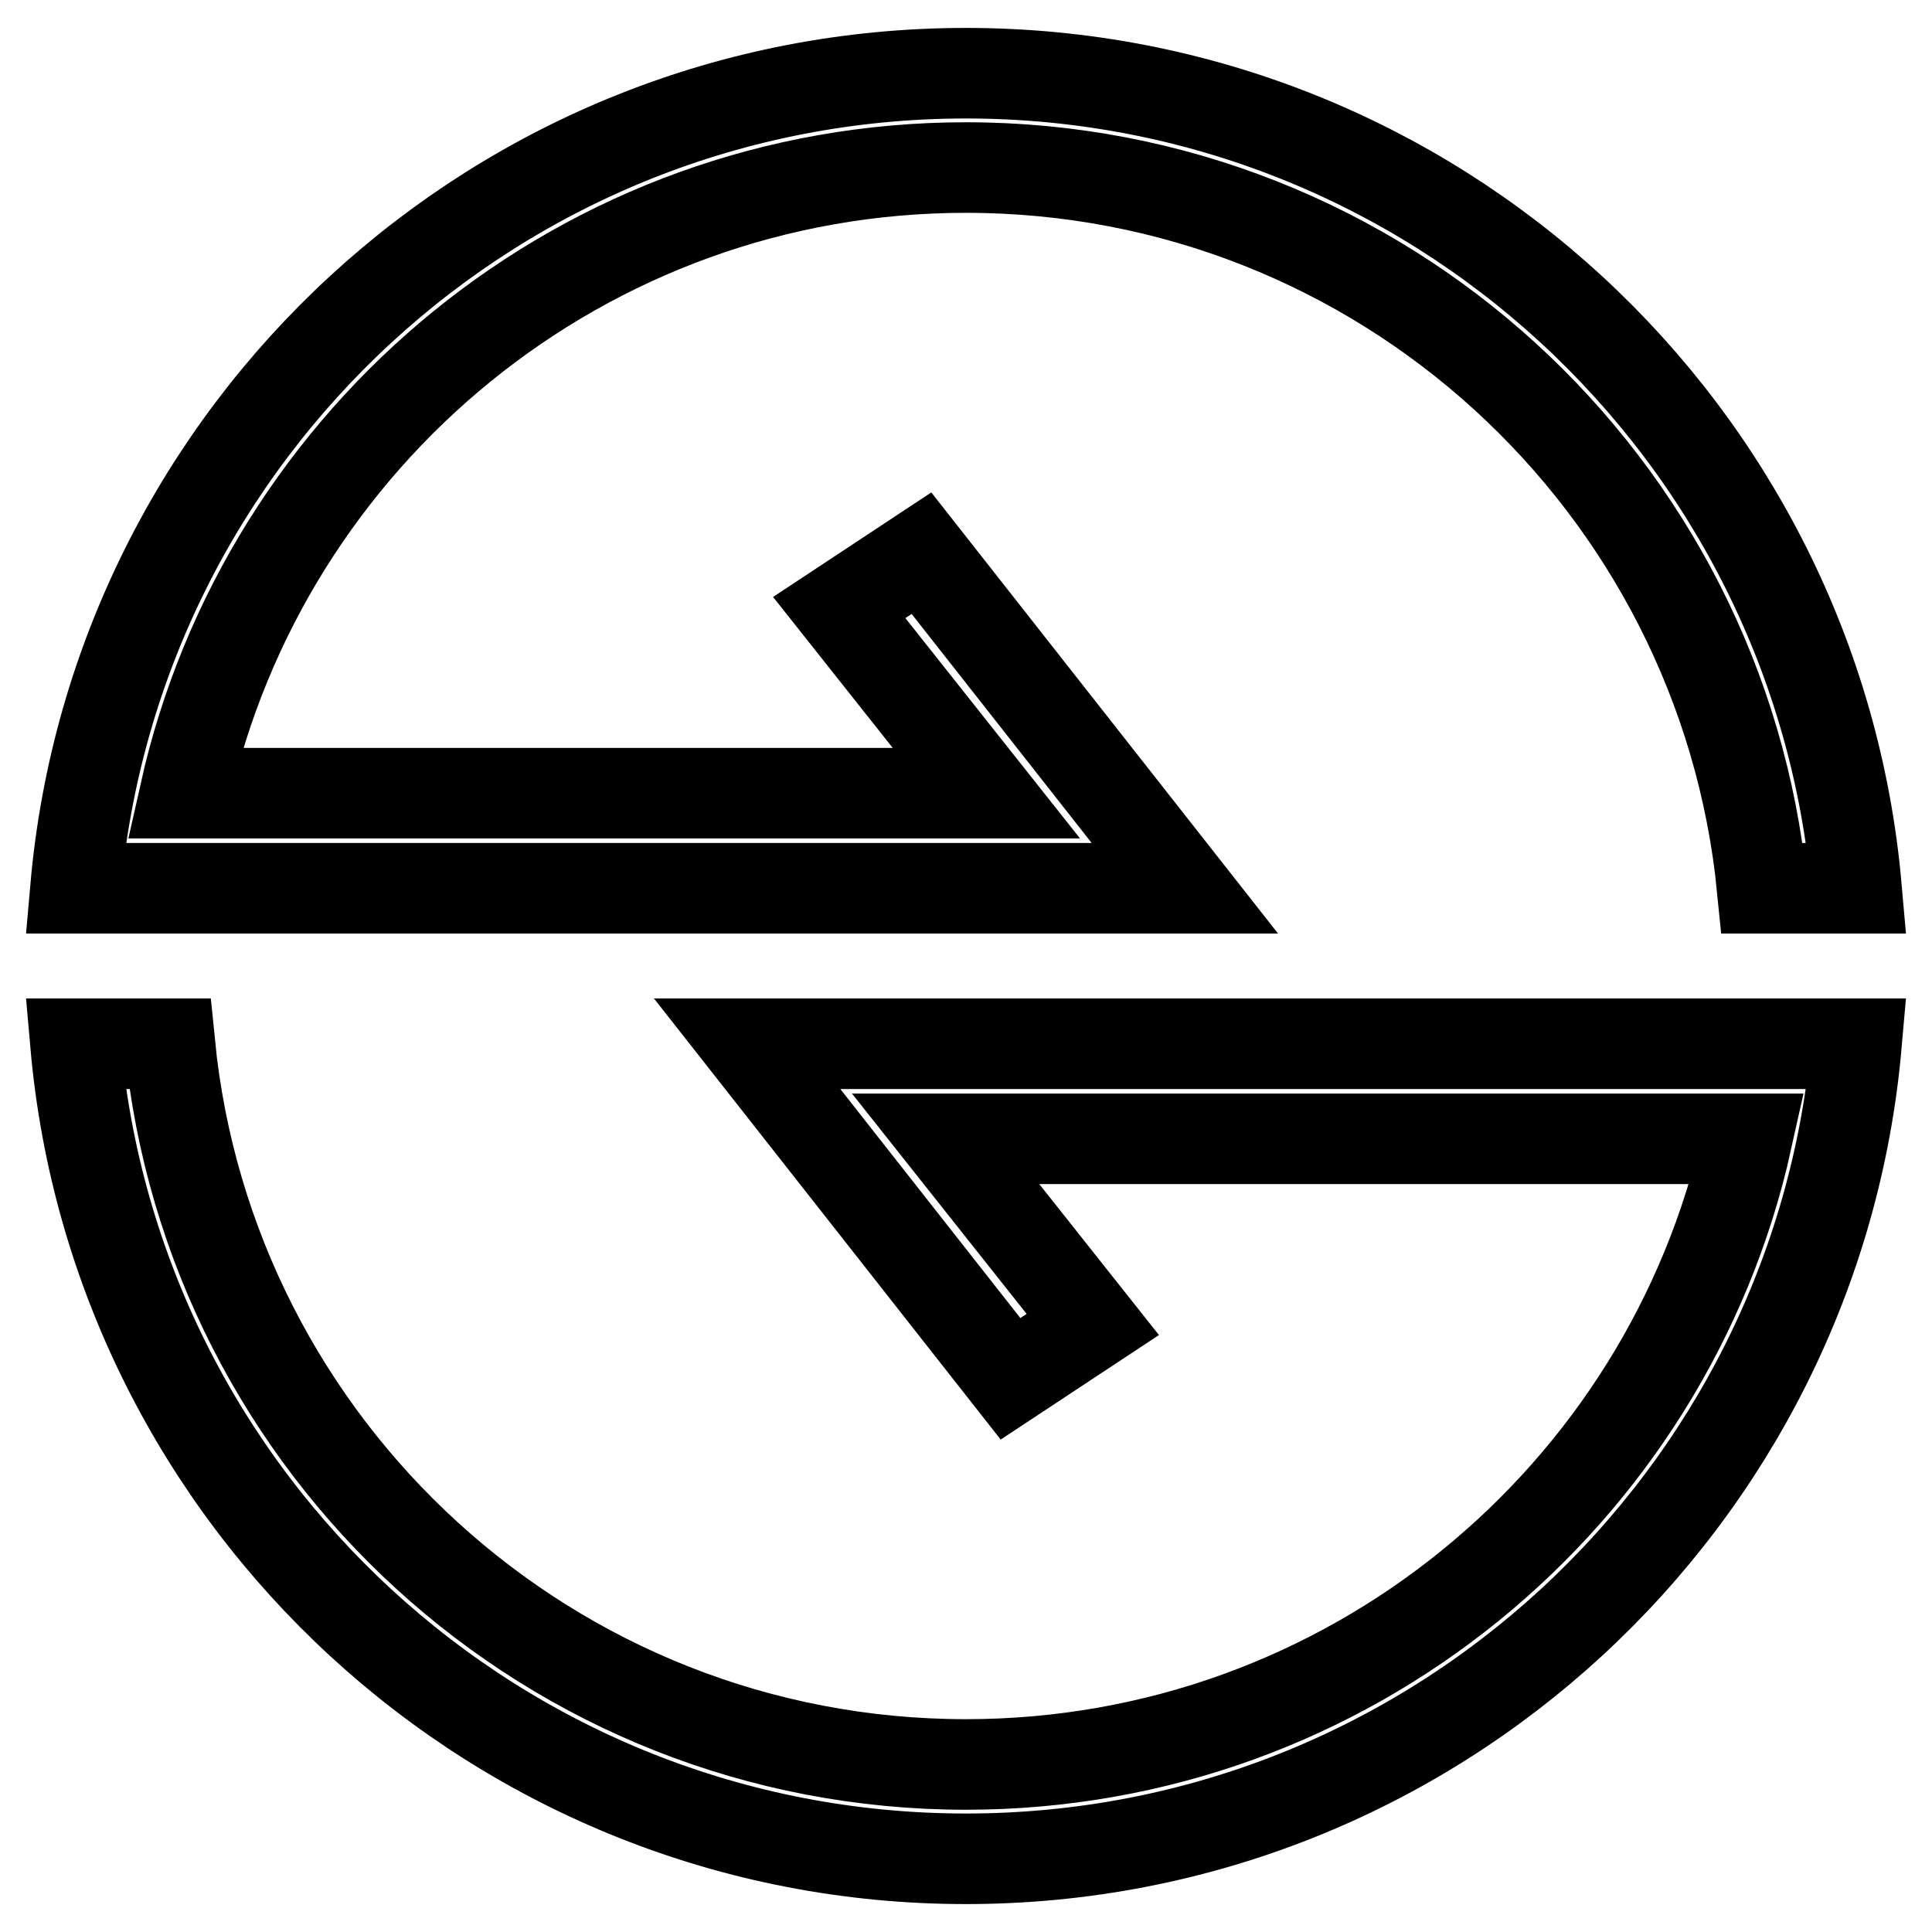
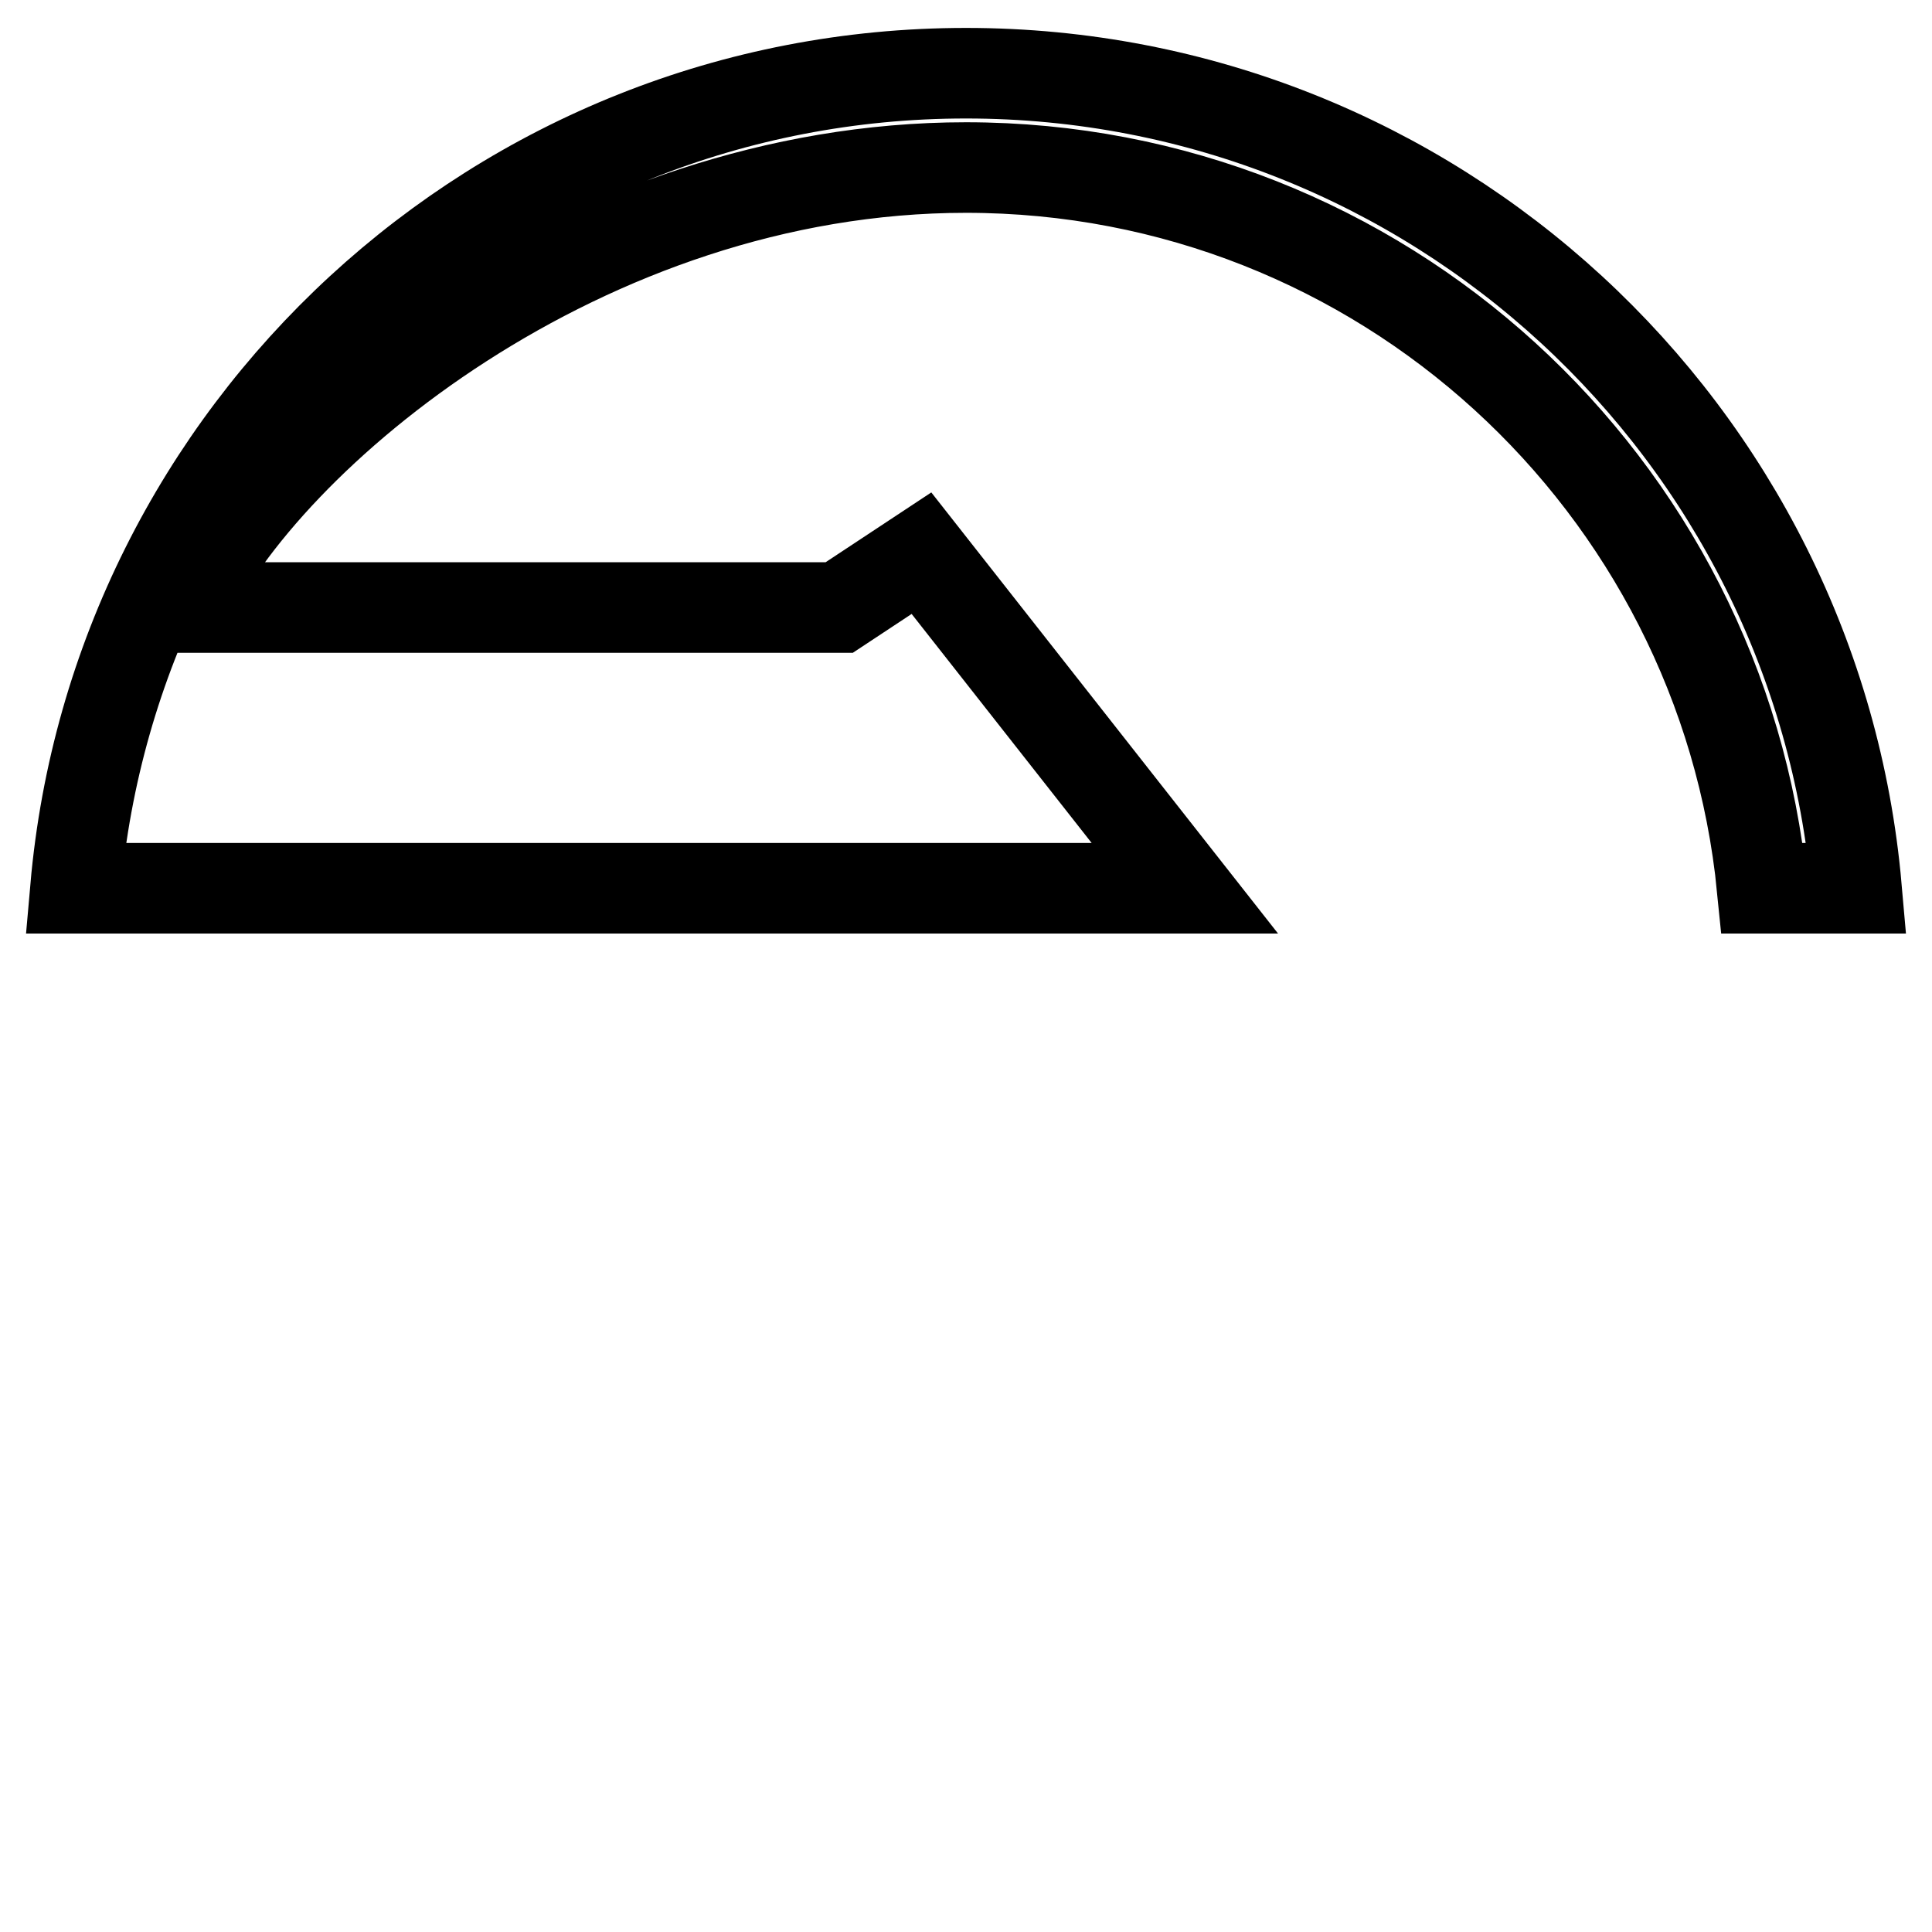
<svg xmlns="http://www.w3.org/2000/svg" version="1.1" x="0px" y="0px" viewBox="0 0 256 256" enable-background="new 0 0 256 256" xml:space="preserve">
  <g>
    <g>
-       <path stroke-width="12" fill-opacity="0" stroke="#000000" d="M233.5,138.3L233.5,138.3H99l34.9,44.4l10.9-7.2l-19.5-24.6h106.2c-10.5,47.4-52.9,82.9-103.5,82.9c-55,0-100.2-41.9-105.5-95.5H10c5.3,60.5,56.1,108,118,108c61.9,0,112.7-47.5,118-108H233.5L233.5,138.3z" />
-       <path stroke-width="12" fill-opacity="0" stroke="#000000" d="M22.5,117.7L22.5,117.7H157l-34.9-44.4l-10.9,7.2l19.5,24.6H24.5C35.1,57.7,77.4,22.2,128,22.2c55,0,100.2,41.9,105.5,95.5H246c-5.3-60.5-56.1-108-118-108c-61.9,0-112.7,47.5-118,108H22.5z" />
+       <path stroke-width="12" fill-opacity="0" stroke="#000000" d="M22.5,117.7L22.5,117.7H157l-34.9-44.4l-10.9,7.2H24.5C35.1,57.7,77.4,22.2,128,22.2c55,0,100.2,41.9,105.5,95.5H246c-5.3-60.5-56.1-108-118-108c-61.9,0-112.7,47.5-118,108H22.5z" />
    </g>
  </g>
</svg>